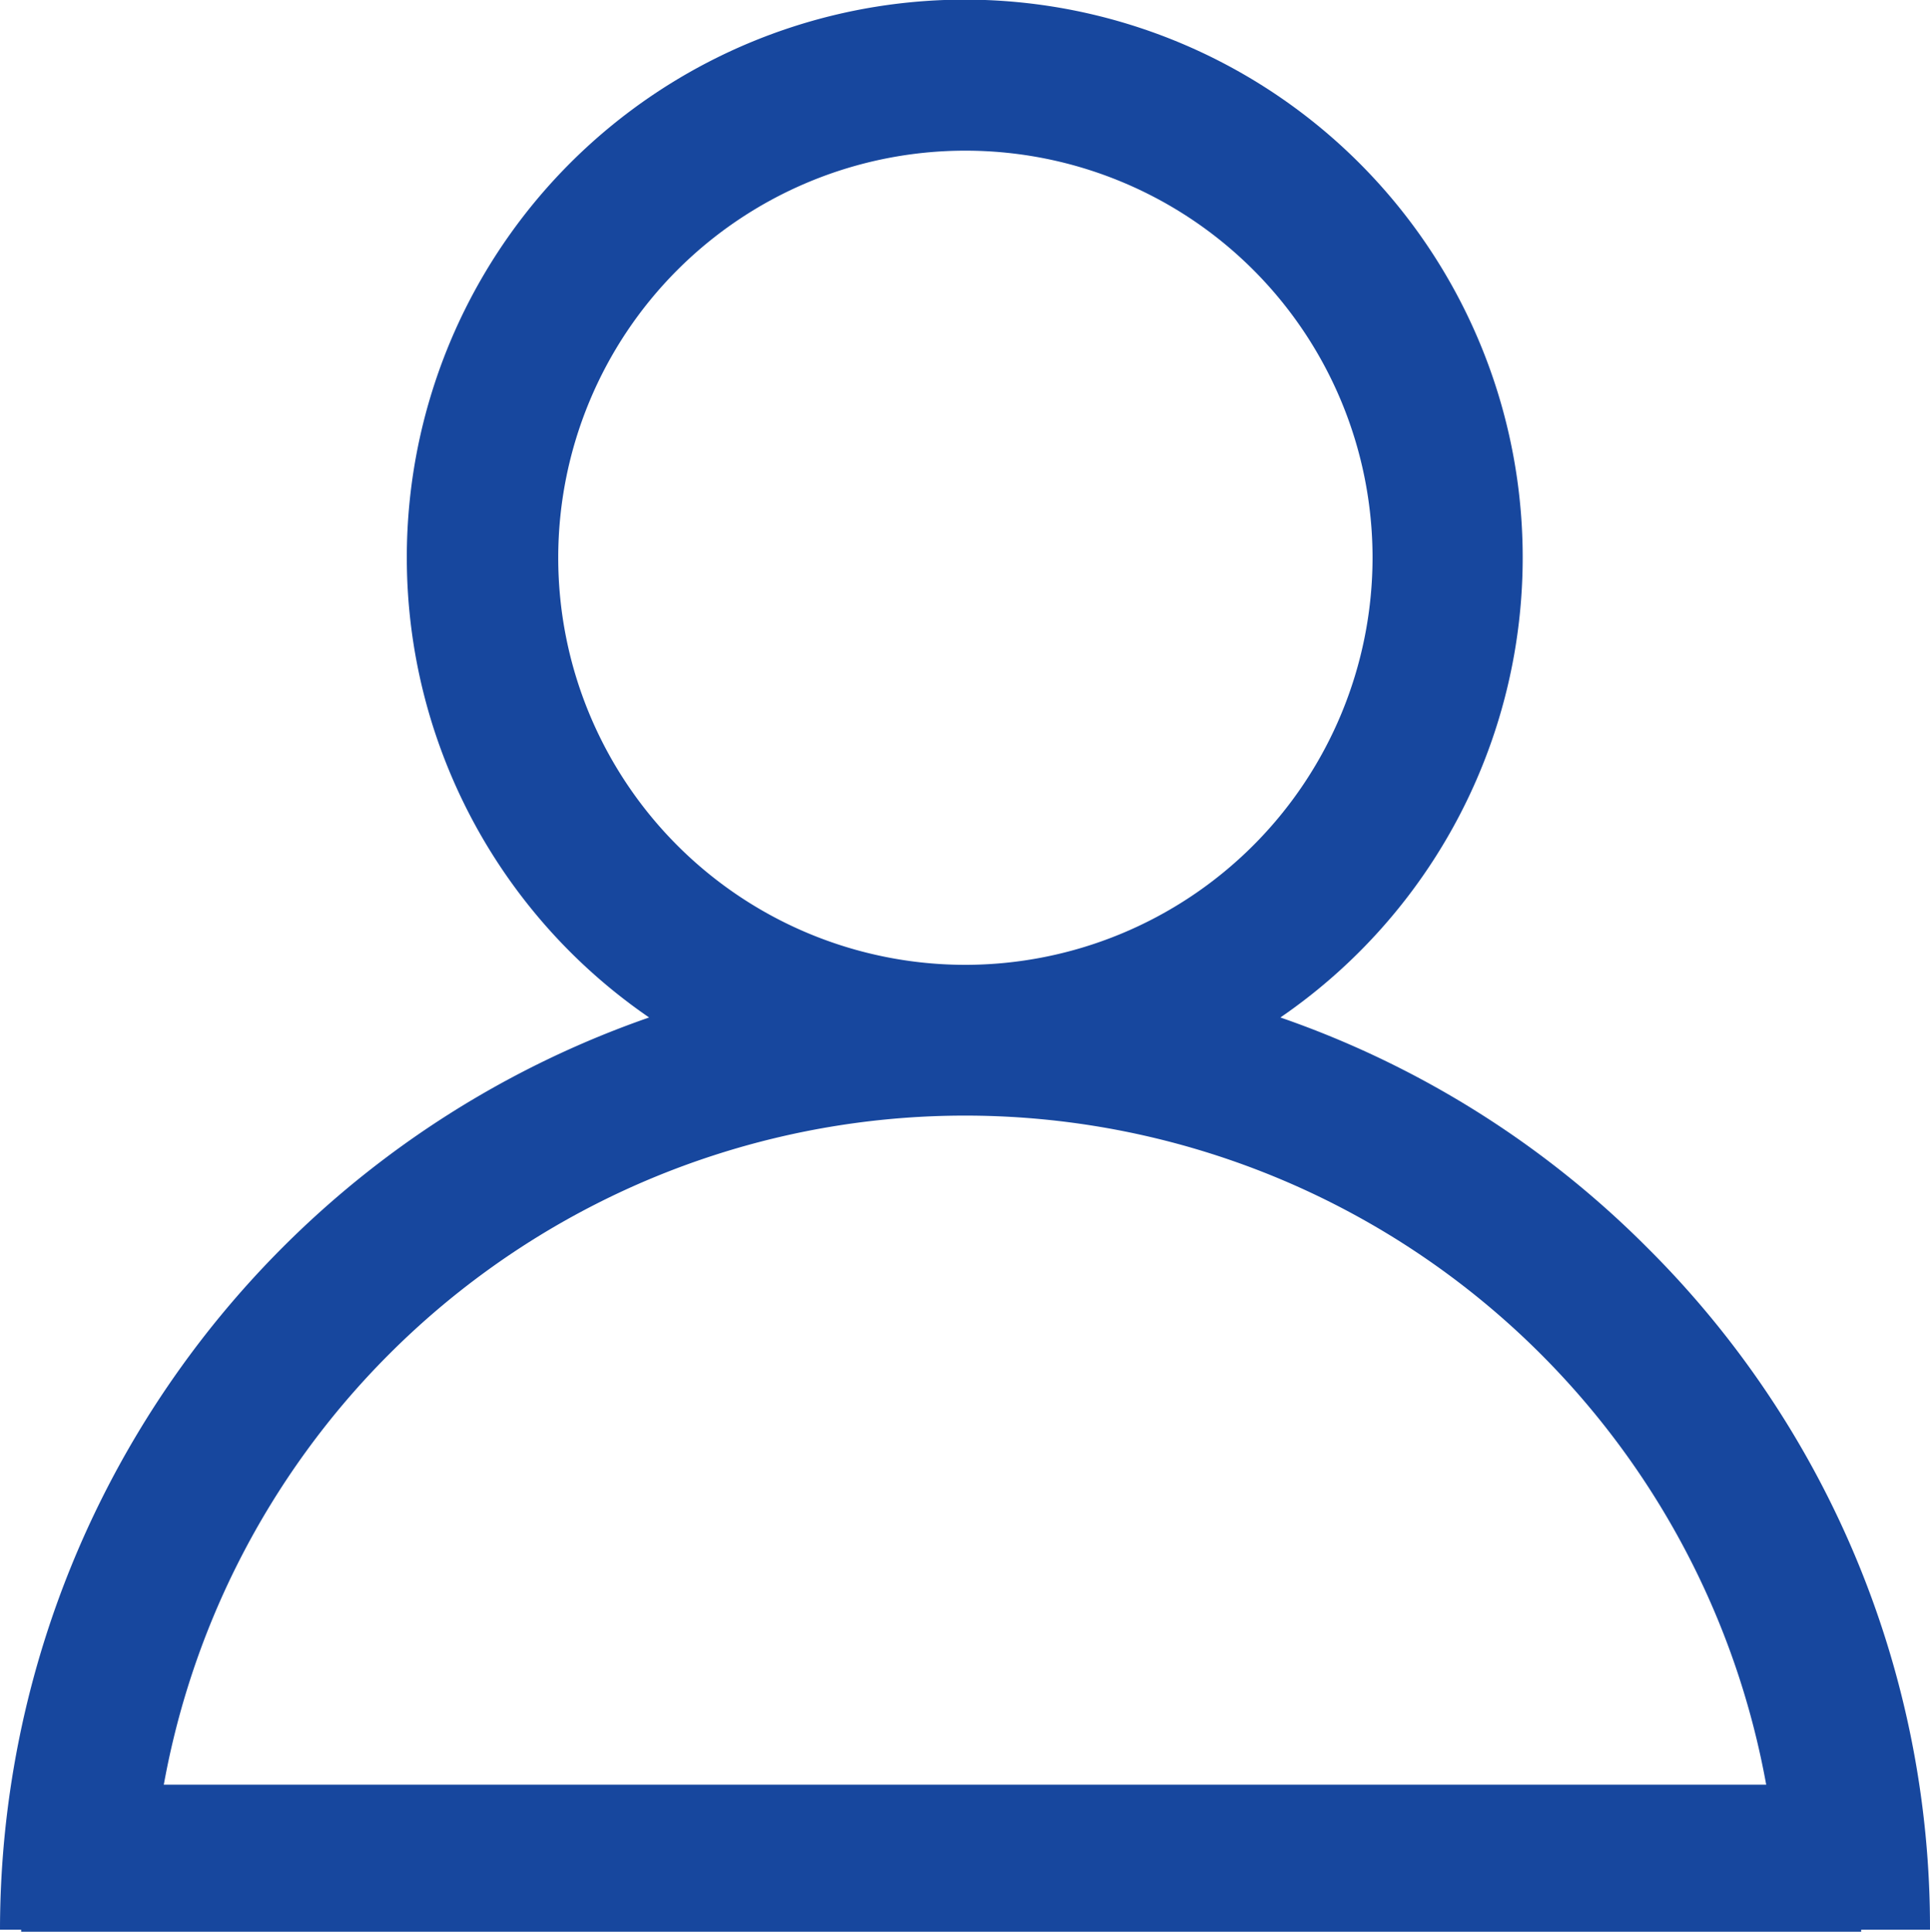
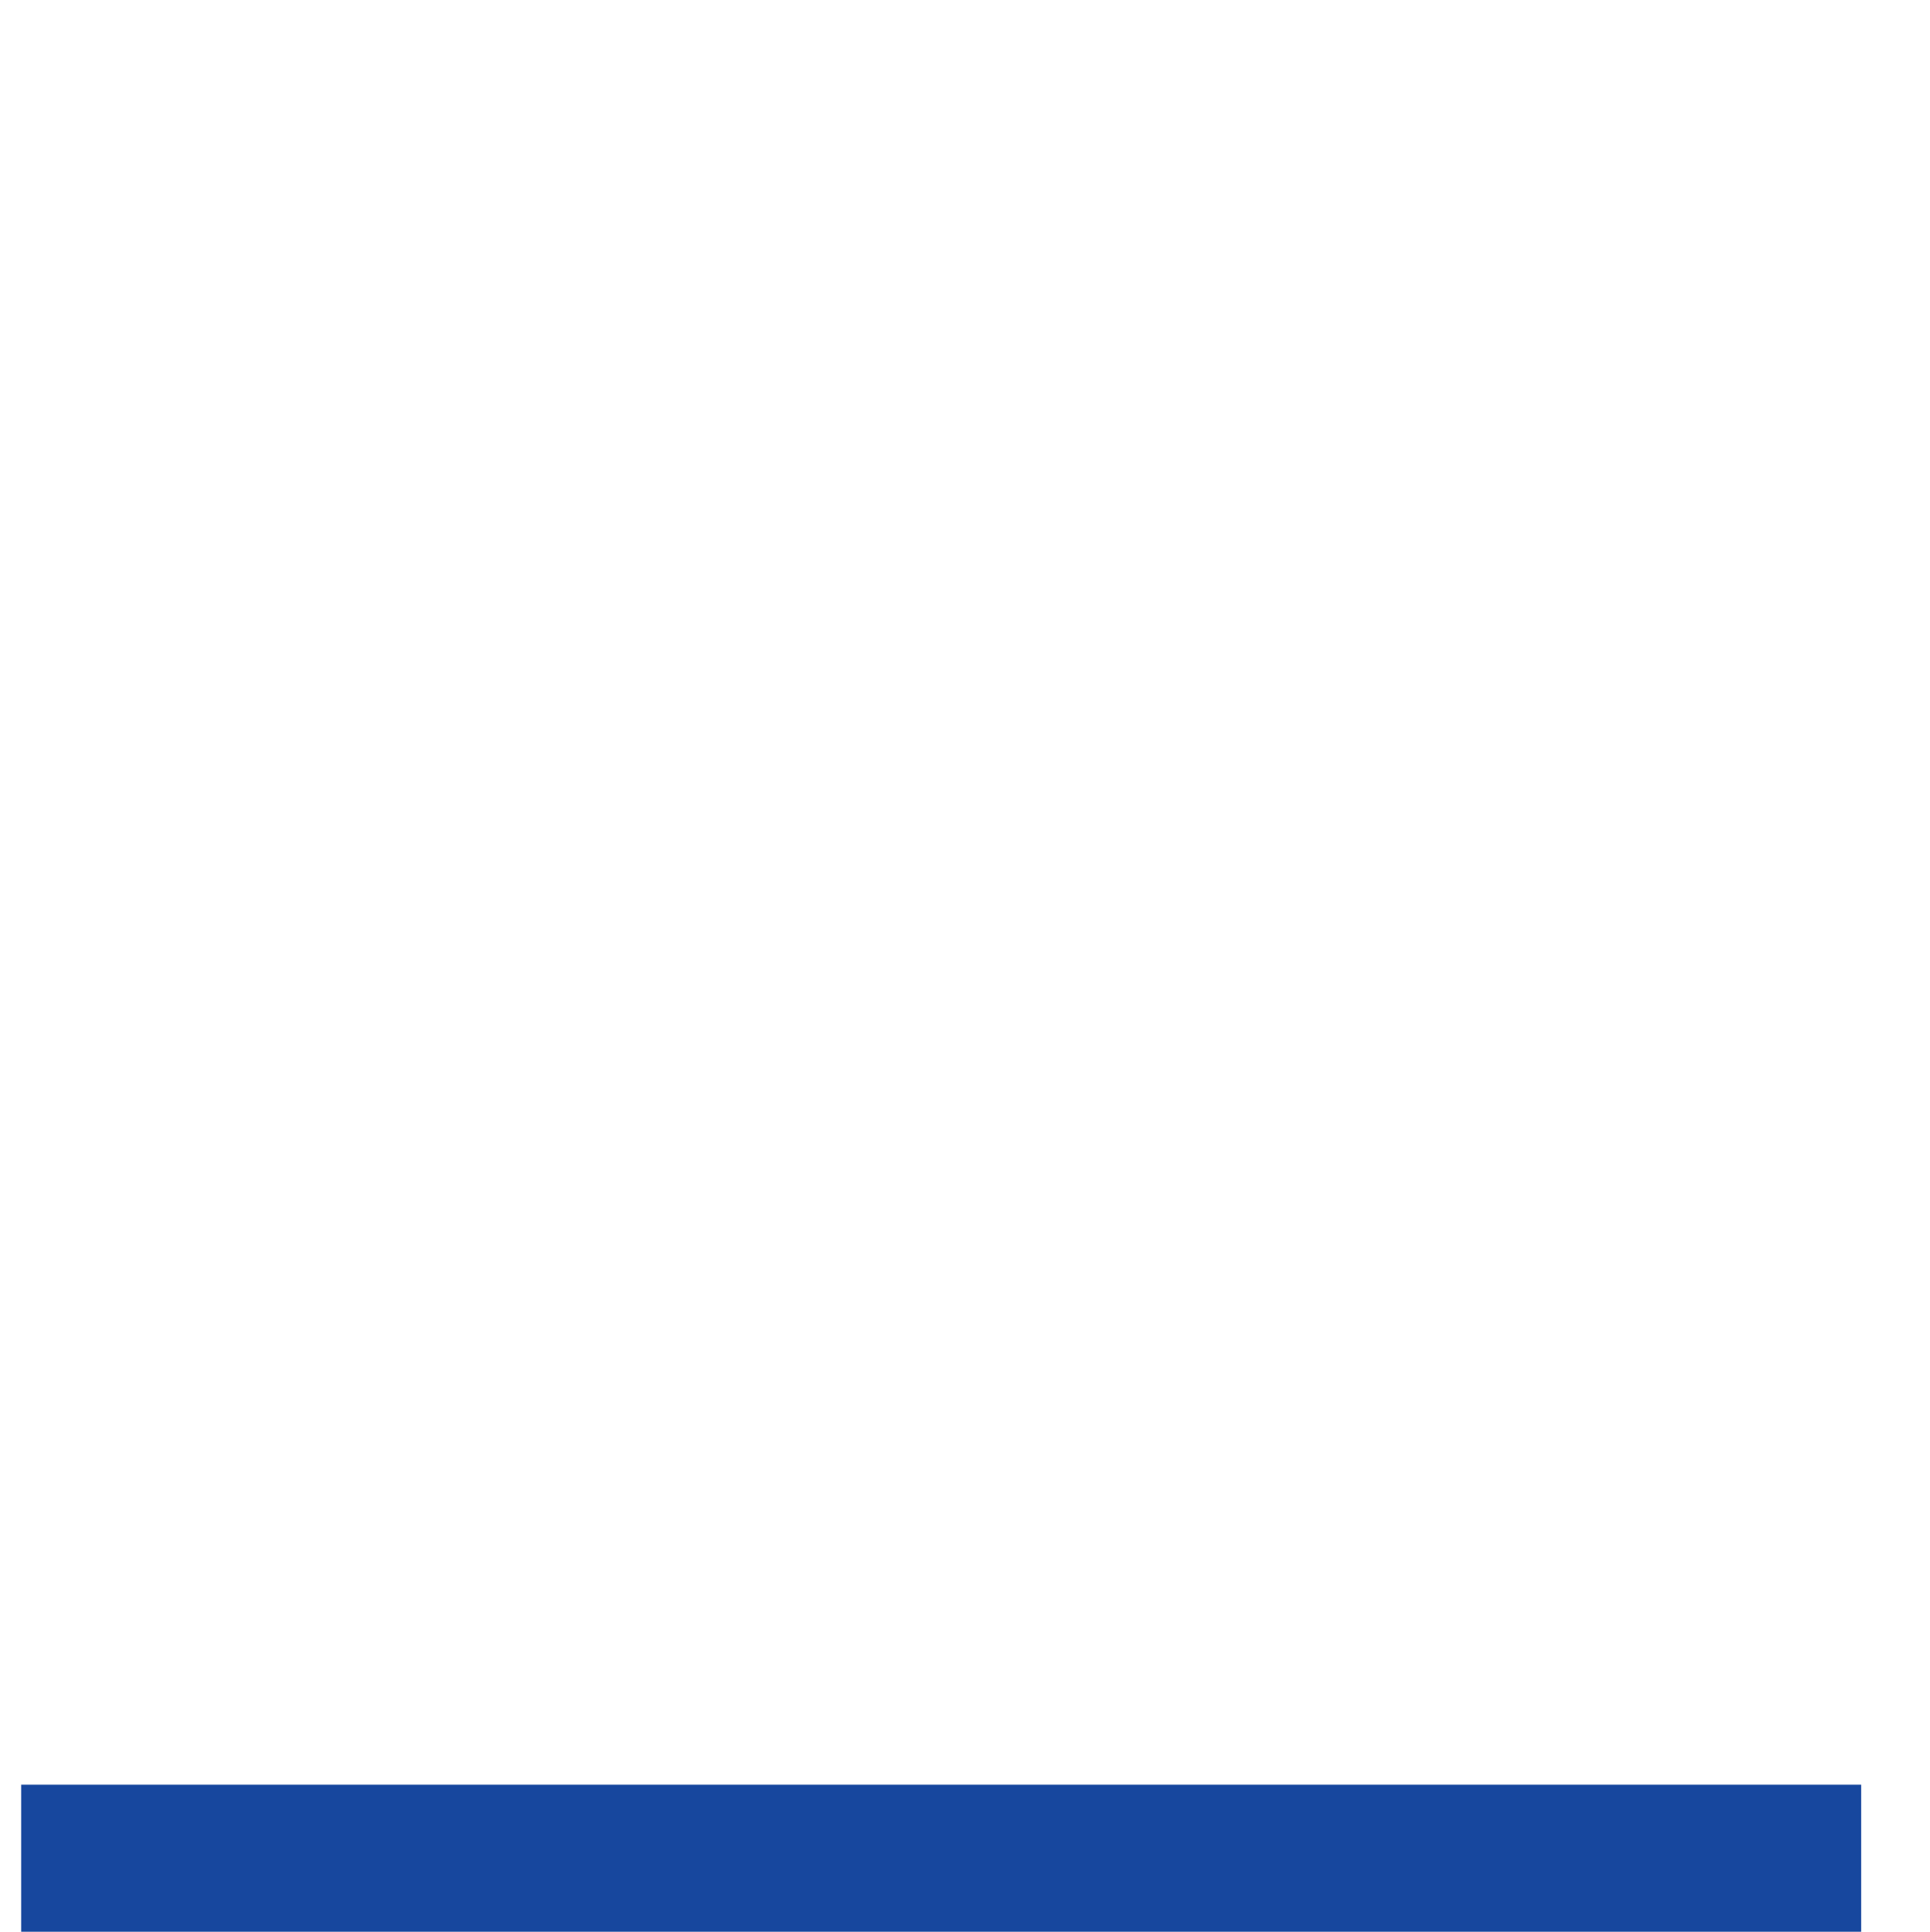
<svg xmlns="http://www.w3.org/2000/svg" id="users" width="19.686" height="19.707" viewBox="0 0 19.686 19.707">
  <g id="Group_6138" data-name="Group 6138" transform="translate(0)">
-     <path id="Path_2206" data-name="Path 2206" d="M16.8,12.726a9.805,9.805,0,0,0-3.74-2.346,5.691,5.691,0,1,0-6.439,0A9.859,9.859,0,0,0,0,19.686H1.538a8.305,8.305,0,0,1,16.61,0h1.538A9.779,9.779,0,0,0,16.8,12.726ZM9.843,9.843A4.153,4.153,0,1,1,14,5.691,4.157,4.157,0,0,1,9.843,9.843Z" transform="translate(0)" fill="#17479e" />
    <path id="Path_2207" data-name="Path 2207" d="M4.211,159.21H22.979" transform="translate(-3.995 -140.253)" fill="none" stroke="#17479e" stroke-width="1.5" />
  </g>
</svg>